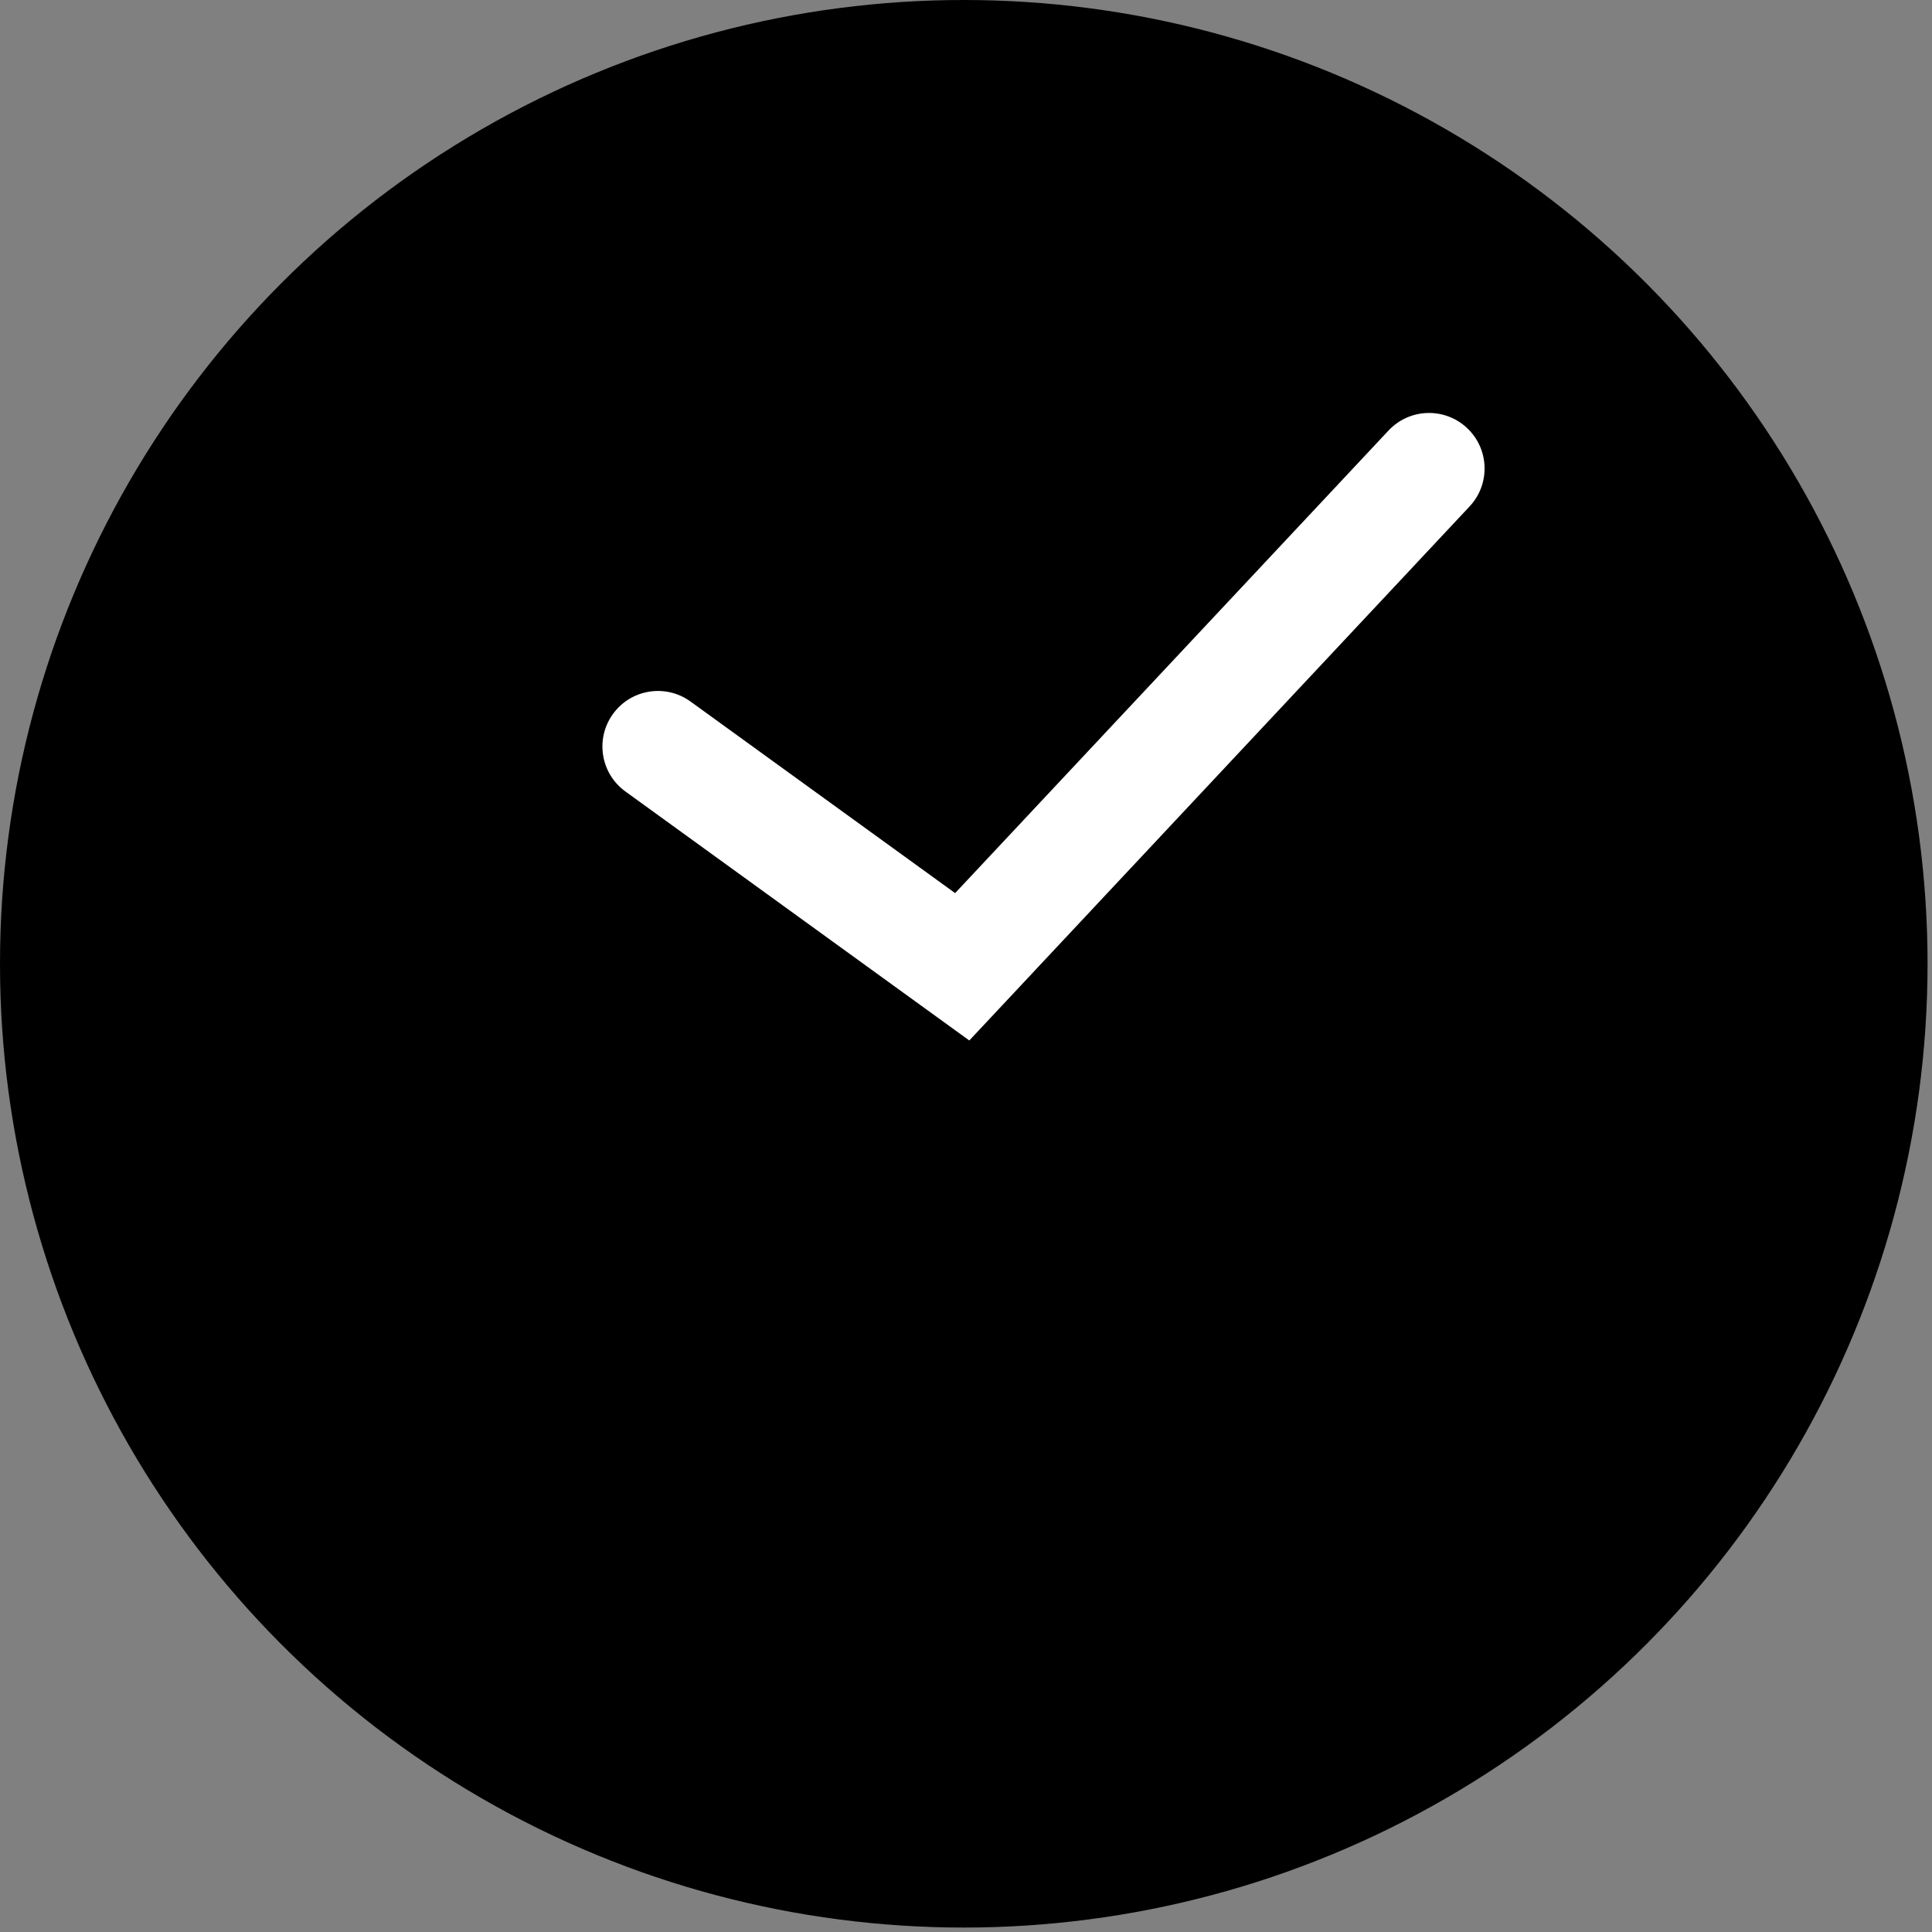
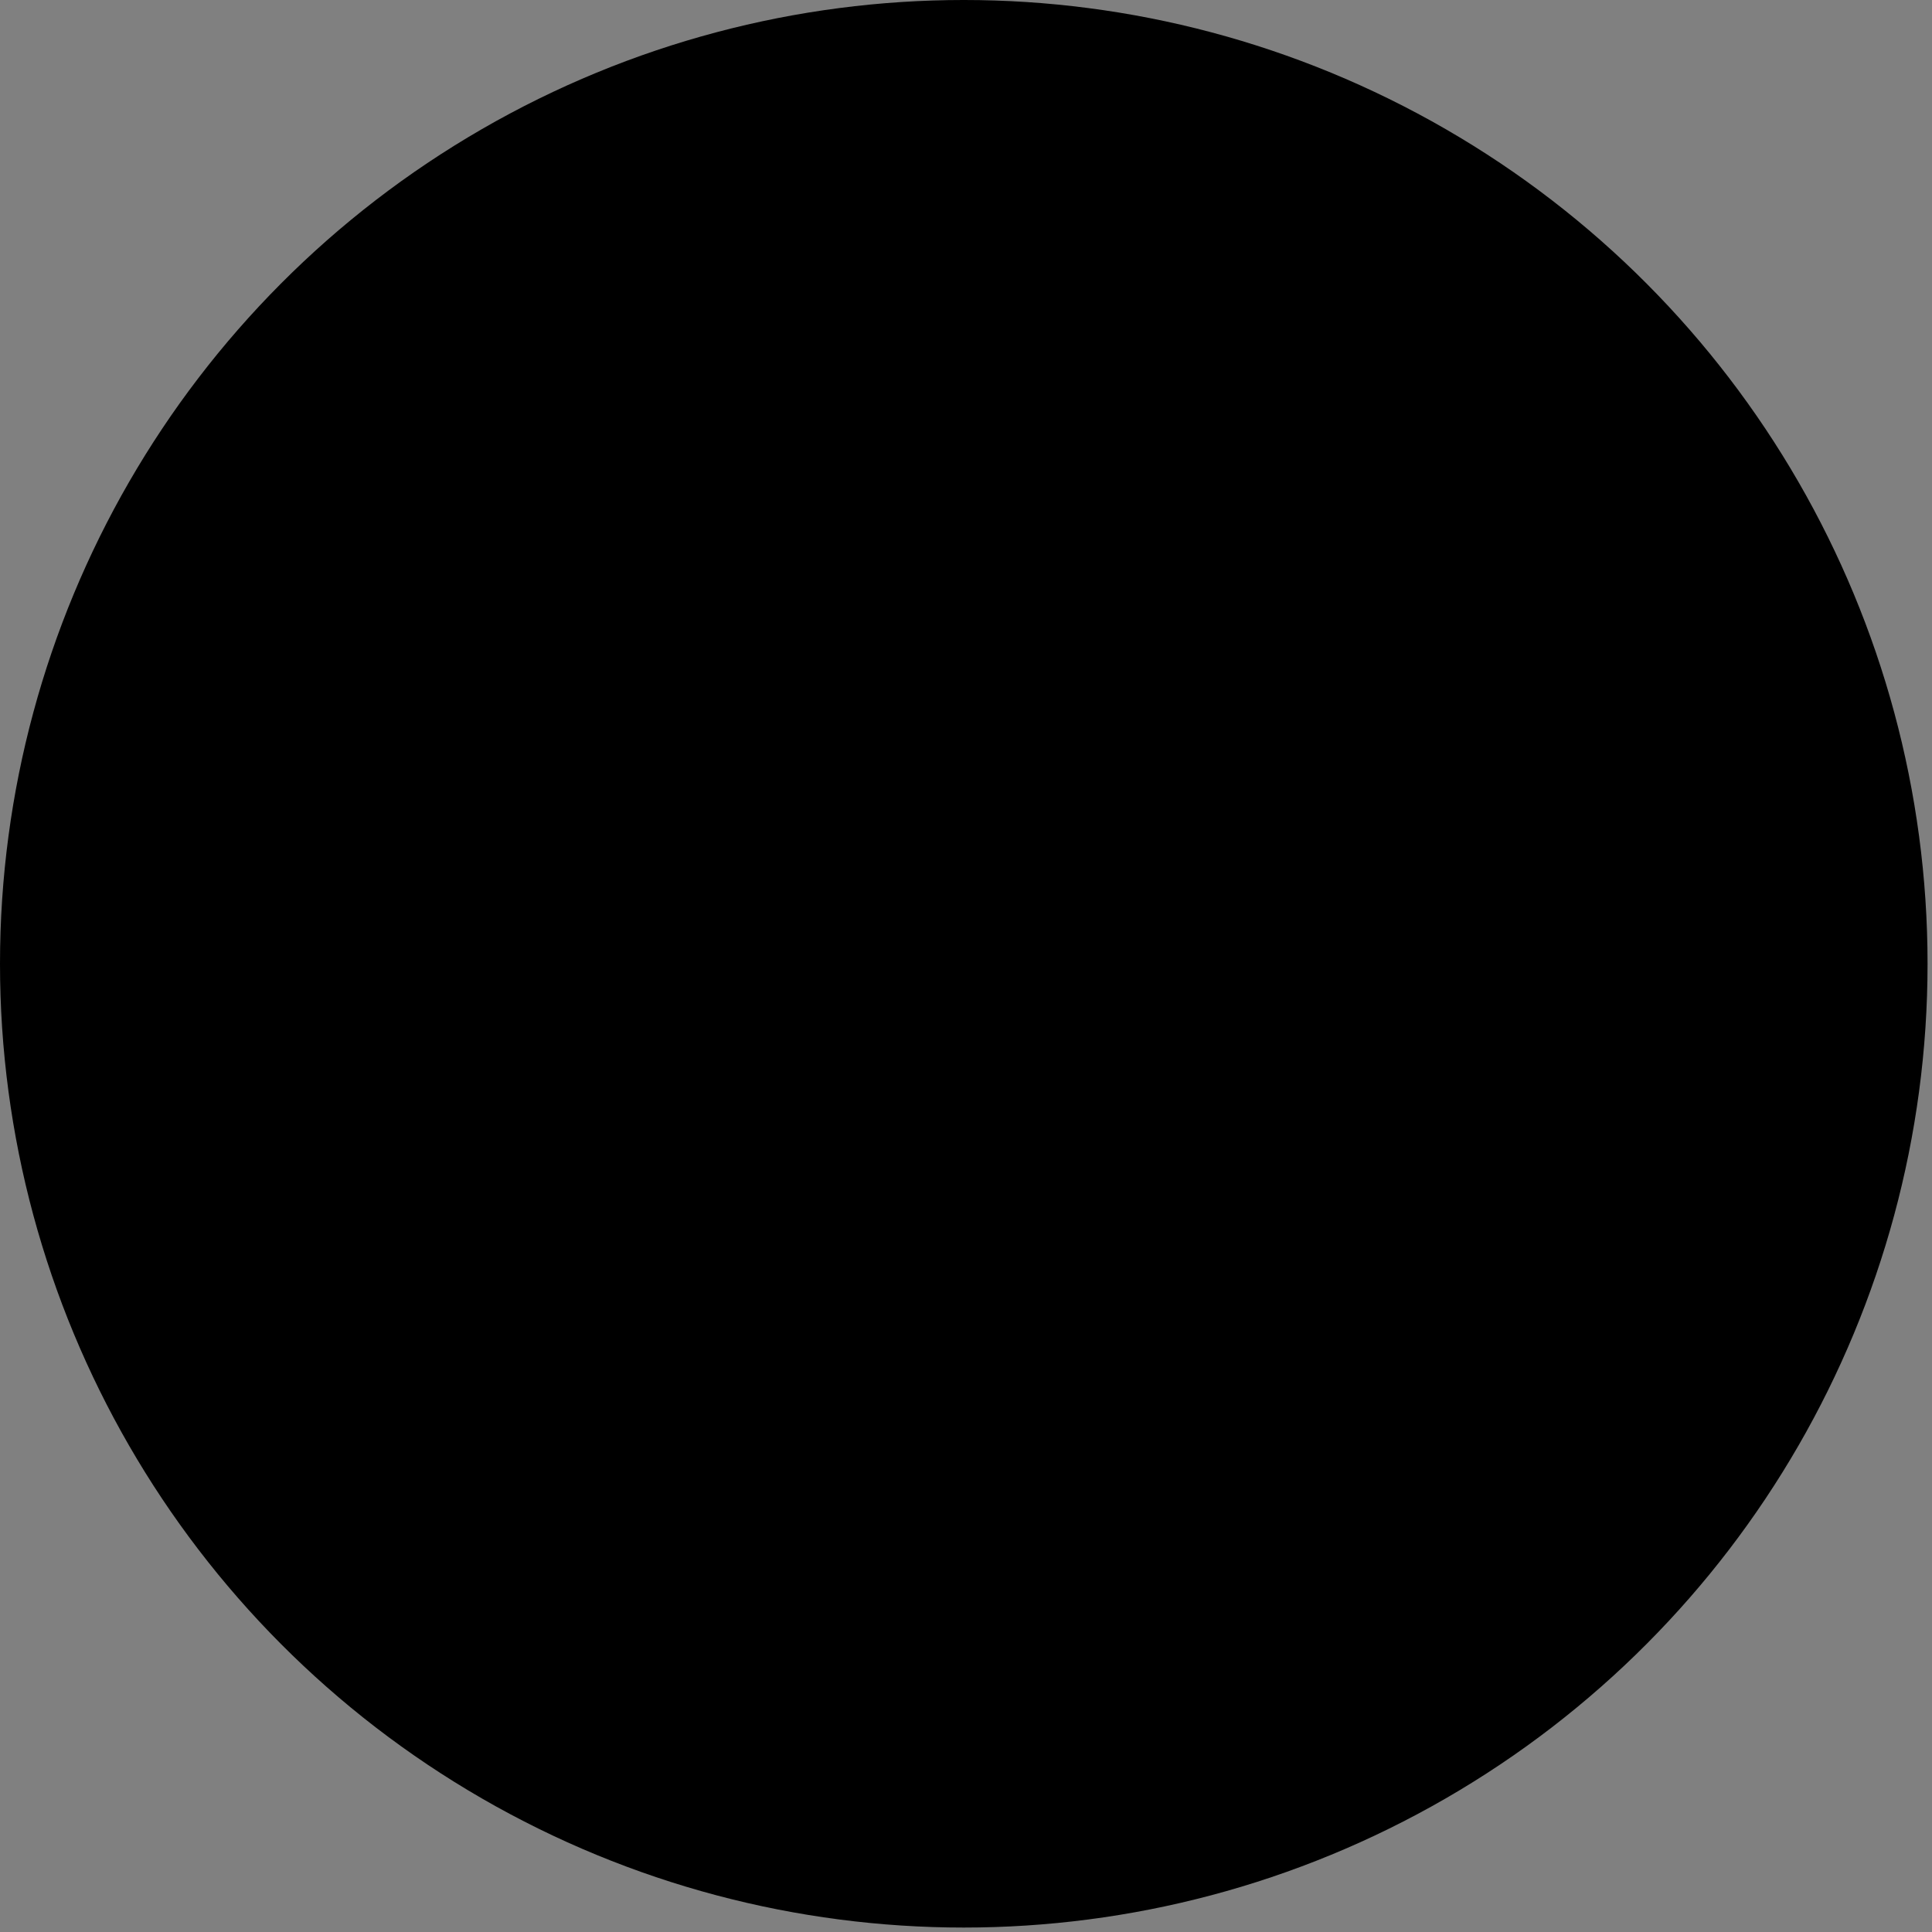
<svg xmlns="http://www.w3.org/2000/svg" version="1.1" id="Layer_1" x="0px" y="0px" width="100px" height="100px" viewBox="0 0 100 100" enable-background="new 0 0 100 100" xml:space="preserve">
  <rect x="0" y="0" width="100" height="100" fill="#808080" stroke="none" />
  <circle cx="49.885" cy="49.885" r="49.885" />
-   <path fill="#FFFFFF" d="M50.171,53.855l-17.8-12.888c-1.287-0.932-1.574-2.728-0.644-4.012c0.932-1.289,2.73-1.574,4.013-0.645  l13.697,9.917l22.433-23.943c1.086-1.157,2.901-1.219,4.062-0.132c1.159,1.084,1.219,2.903,0.133,4.062L50.171,53.855z" />
</svg>